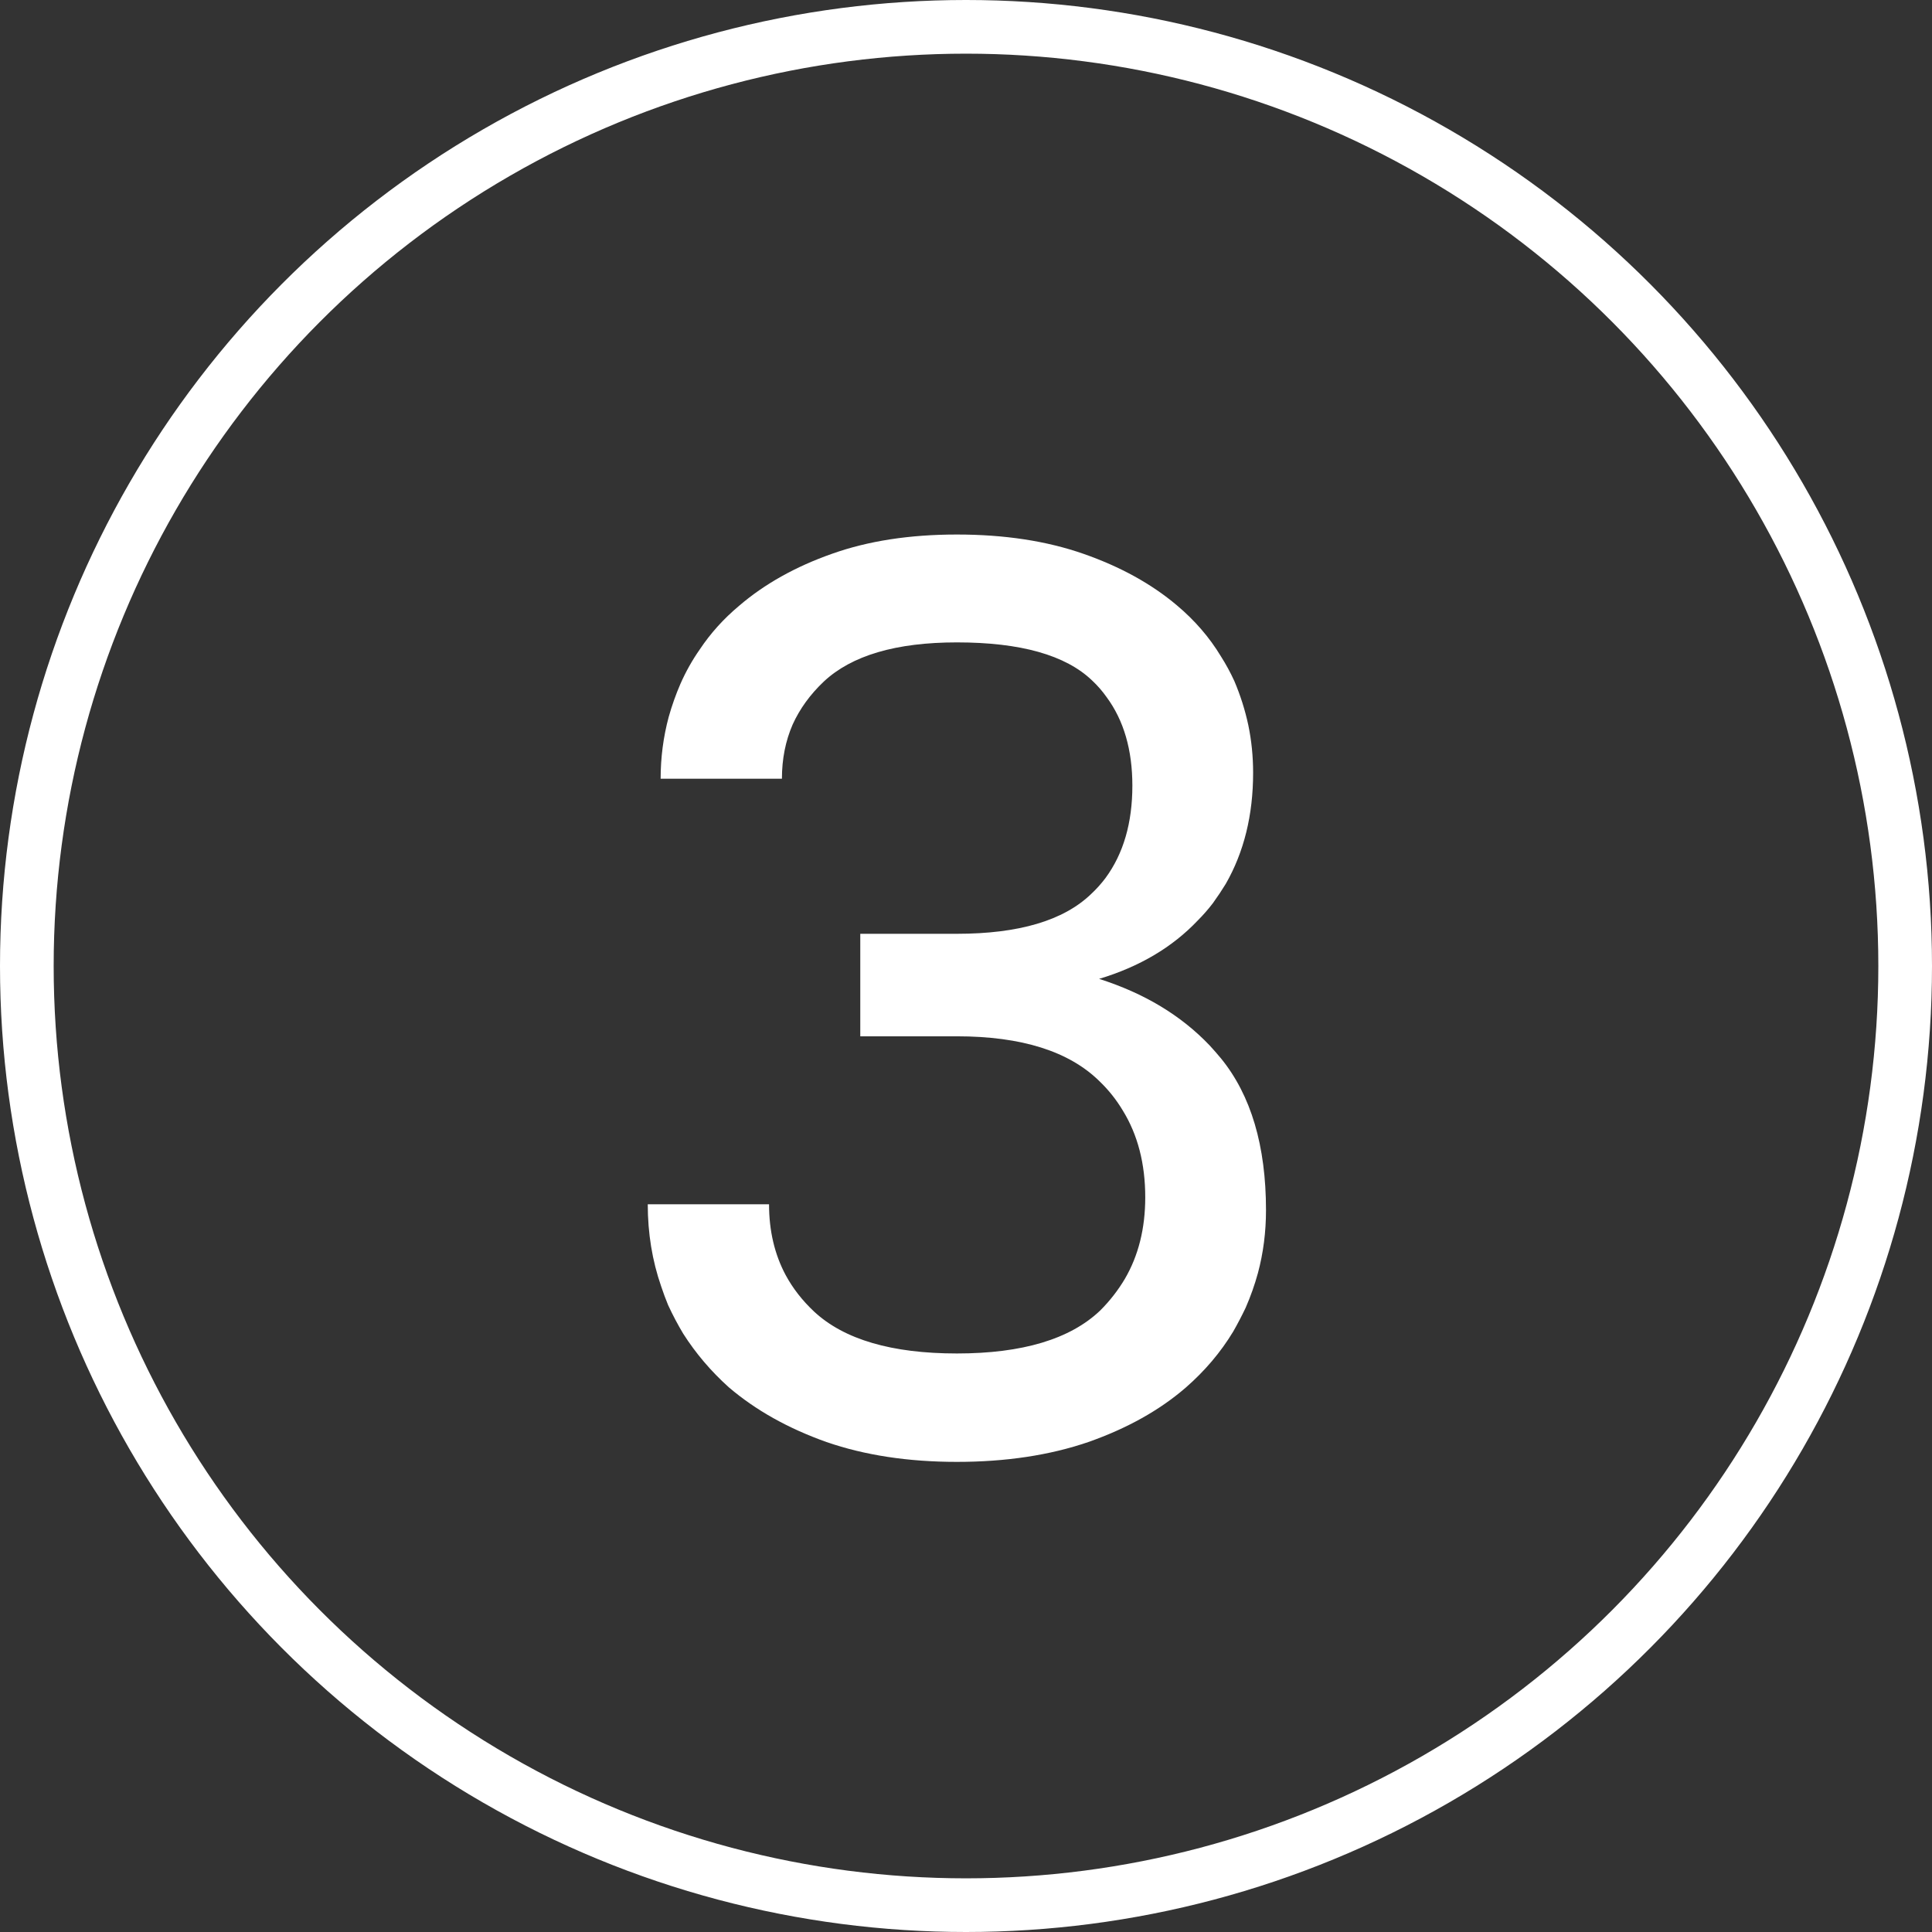
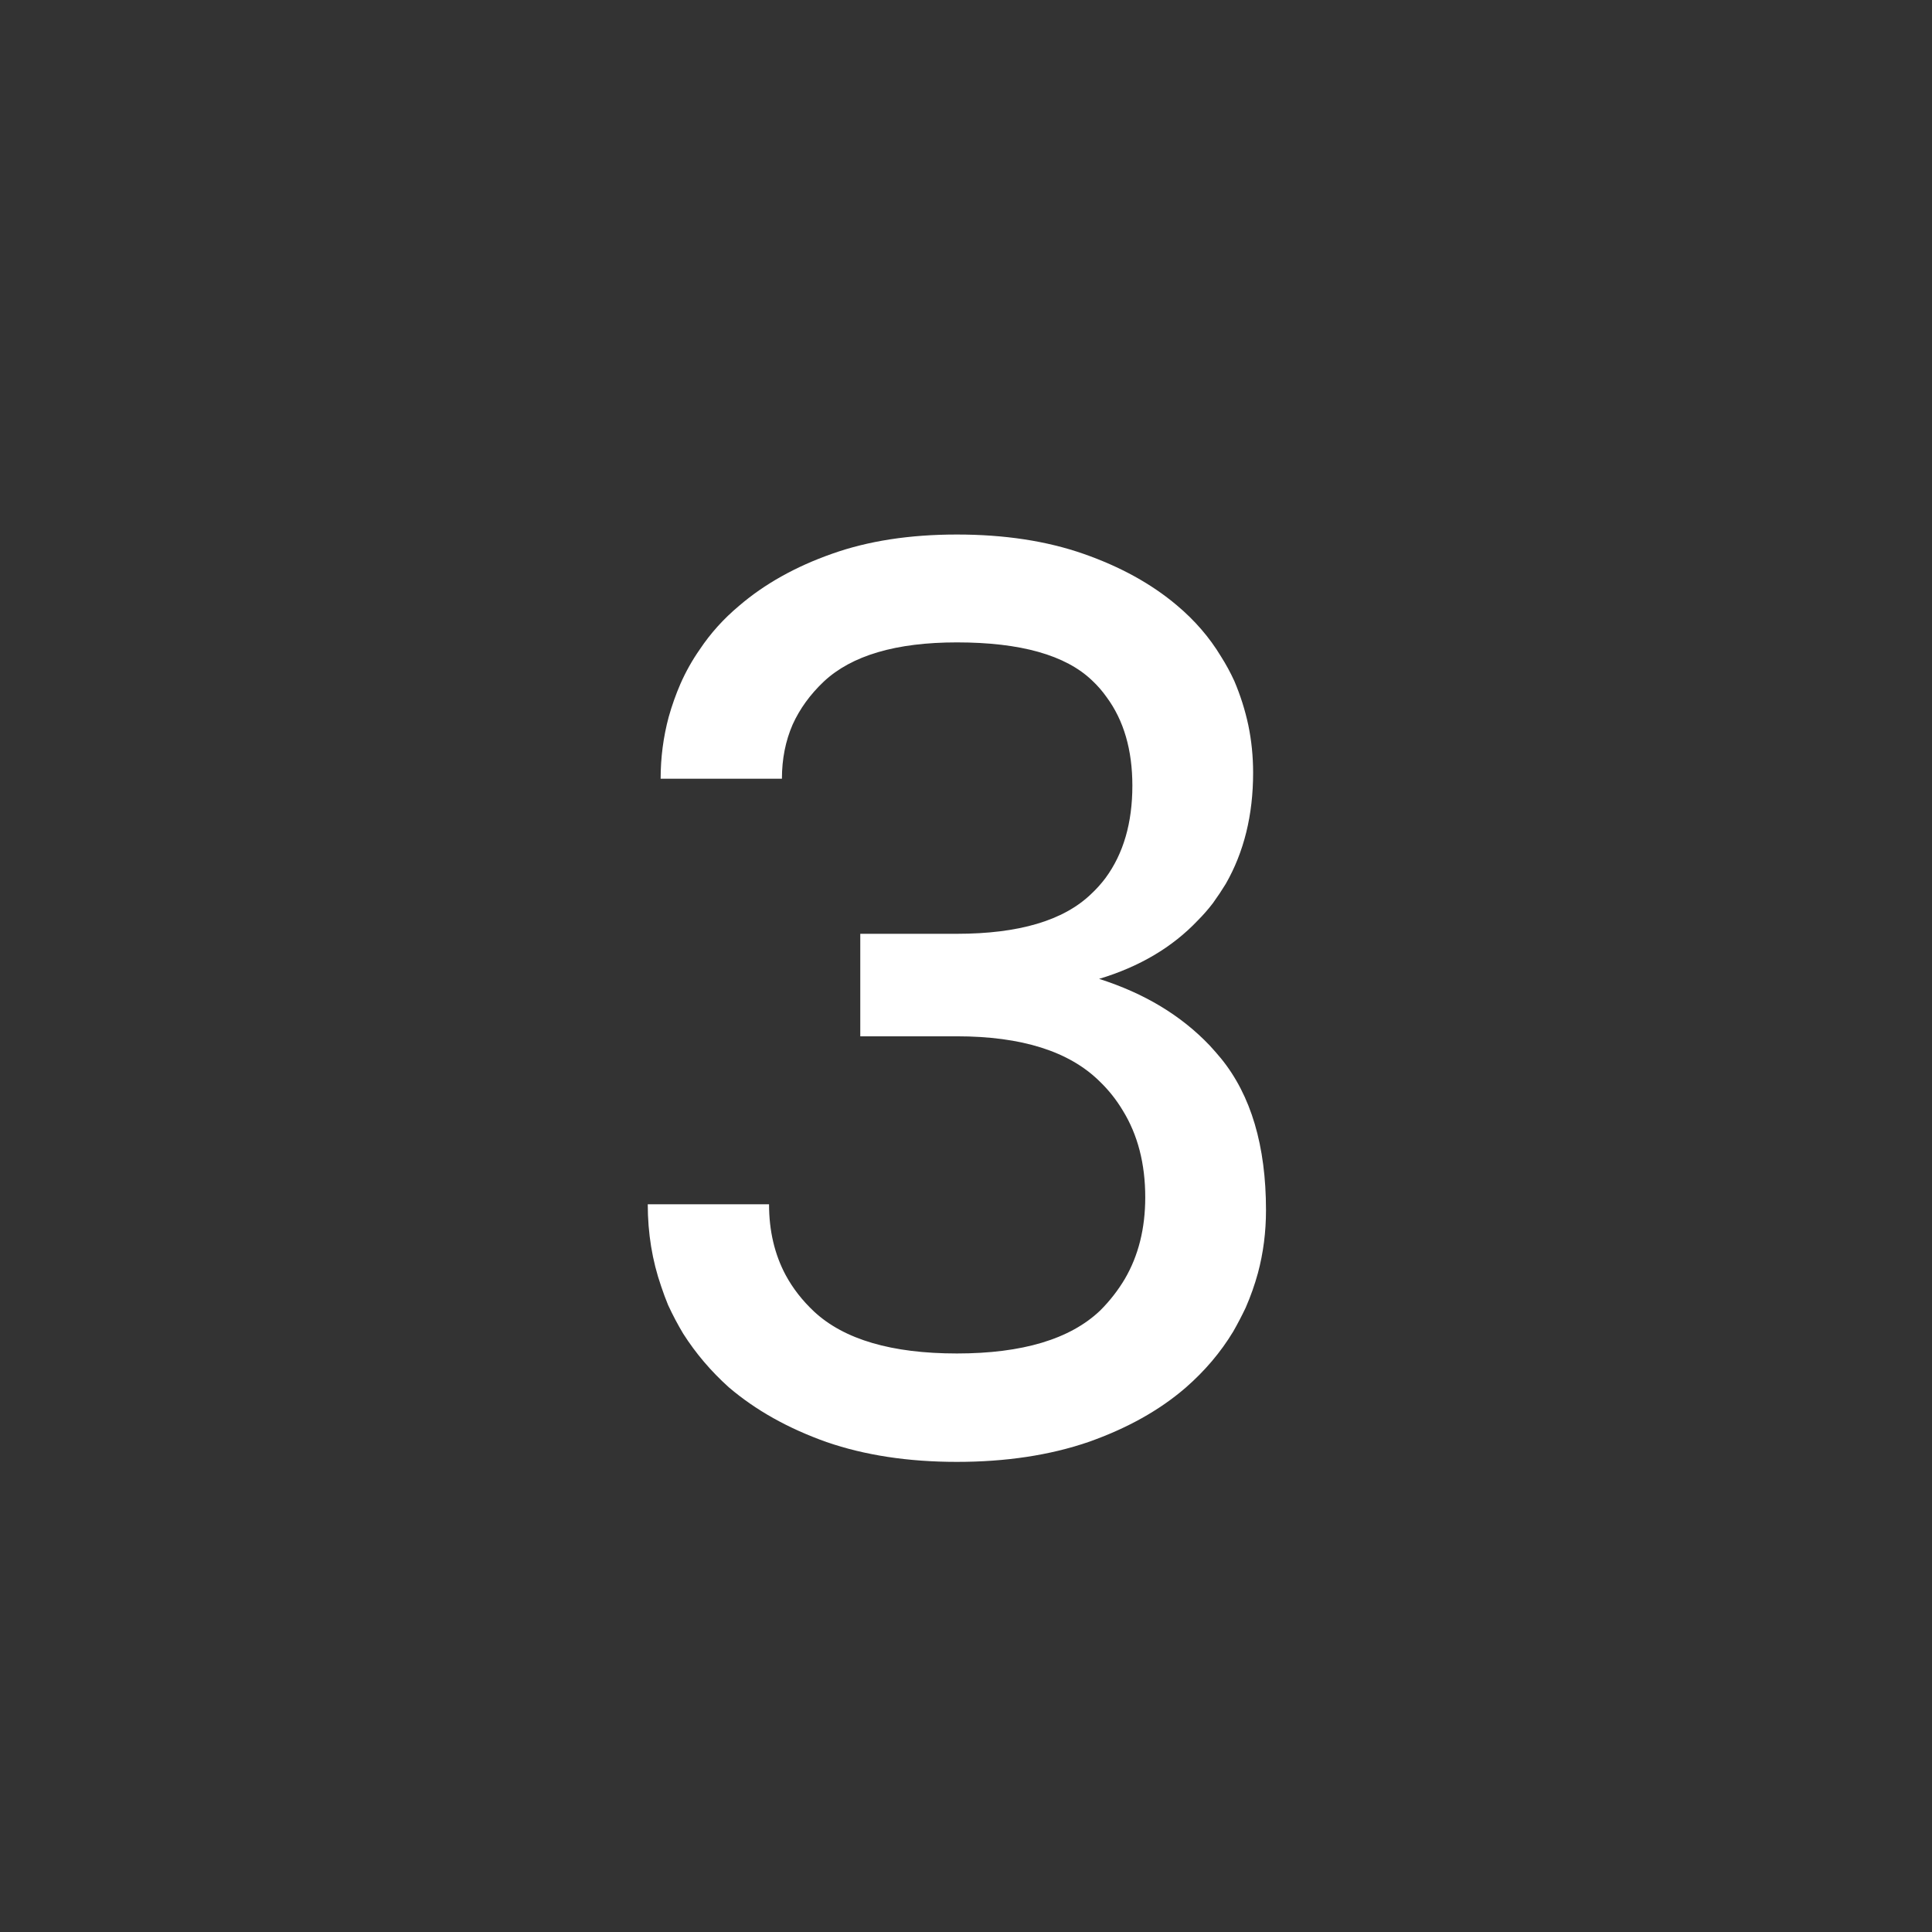
<svg xmlns="http://www.w3.org/2000/svg" width="36" height="36" viewBox="0 0 36 36" fill="none">
  <rect x="0" y="0" width="36" height="36" fill="#333333" stroke="none" />
  <desc> Created with Pixso. </desc>
  <defs />
-   <circle id="Эллипс 7" cx="18" cy="18" r="17.5" stroke="#FFFFFF" stroke-opacity="1" stroke-width="1" />
  <path id="3" d="M15.4 26.87Q16.47 27.24 17.83 27.24Q19.2 27.24 20.28 26.87Q21.36 26.49 22.09 25.86Q22.63 25.39 22.98 24.81Q23.1 24.6 23.21 24.37Q23.35 24.05 23.44 23.72Q23.59 23.16 23.59 22.55Q23.59 20.75 22.75 19.72Q22.65 19.6 22.54 19.48Q21.74 18.64 20.48 18.24Q21.61 17.9 22.32 17.15Q22.47 17 22.6 16.83Q22.73 16.65 22.84 16.47Q23.35 15.58 23.35 14.4Q23.35 13.94 23.26 13.51Q23.17 13.09 23 12.69Q22.89 12.45 22.75 12.23Q22.43 11.7 21.93 11.28Q21.22 10.68 20.19 10.32Q19.16 9.96 17.83 9.96Q16.51 9.96 15.5 10.32Q14.48 10.68 13.77 11.29Q13.34 11.65 13.04 12.1Q12.83 12.4 12.68 12.74Q12.55 13.04 12.46 13.36Q12.31 13.92 12.31 14.51L14.57 14.51Q14.57 13.96 14.77 13.5Q14.97 13.06 15.35 12.7Q16.13 11.97 17.83 11.97Q19.61 11.97 20.35 12.68Q20.5 12.82 20.62 12.99Q21.1 13.64 21.1 14.64Q21.1 15.68 20.6 16.36Q20.48 16.52 20.33 16.66Q19.56 17.4 17.83 17.4L16.03 17.4L16.03 19.31L17.83 19.31Q19.64 19.31 20.49 20.15Q20.74 20.39 20.92 20.69Q21.34 21.37 21.34 22.31Q21.34 23.18 20.96 23.83Q20.77 24.15 20.5 24.42Q19.66 25.22 17.83 25.22Q16.01 25.22 15.17 24.44Q14.84 24.13 14.64 23.76Q14.33 23.18 14.33 22.44L12.07 22.44Q12.07 23.25 12.32 23.97Q12.38 24.15 12.45 24.32Q12.58 24.6 12.73 24.85Q13.08 25.4 13.58 25.85Q14.33 26.49 15.4 26.87Z" fill="#FFFFFF" fill-opacity="1" fill-rule="evenodd" />
</svg>